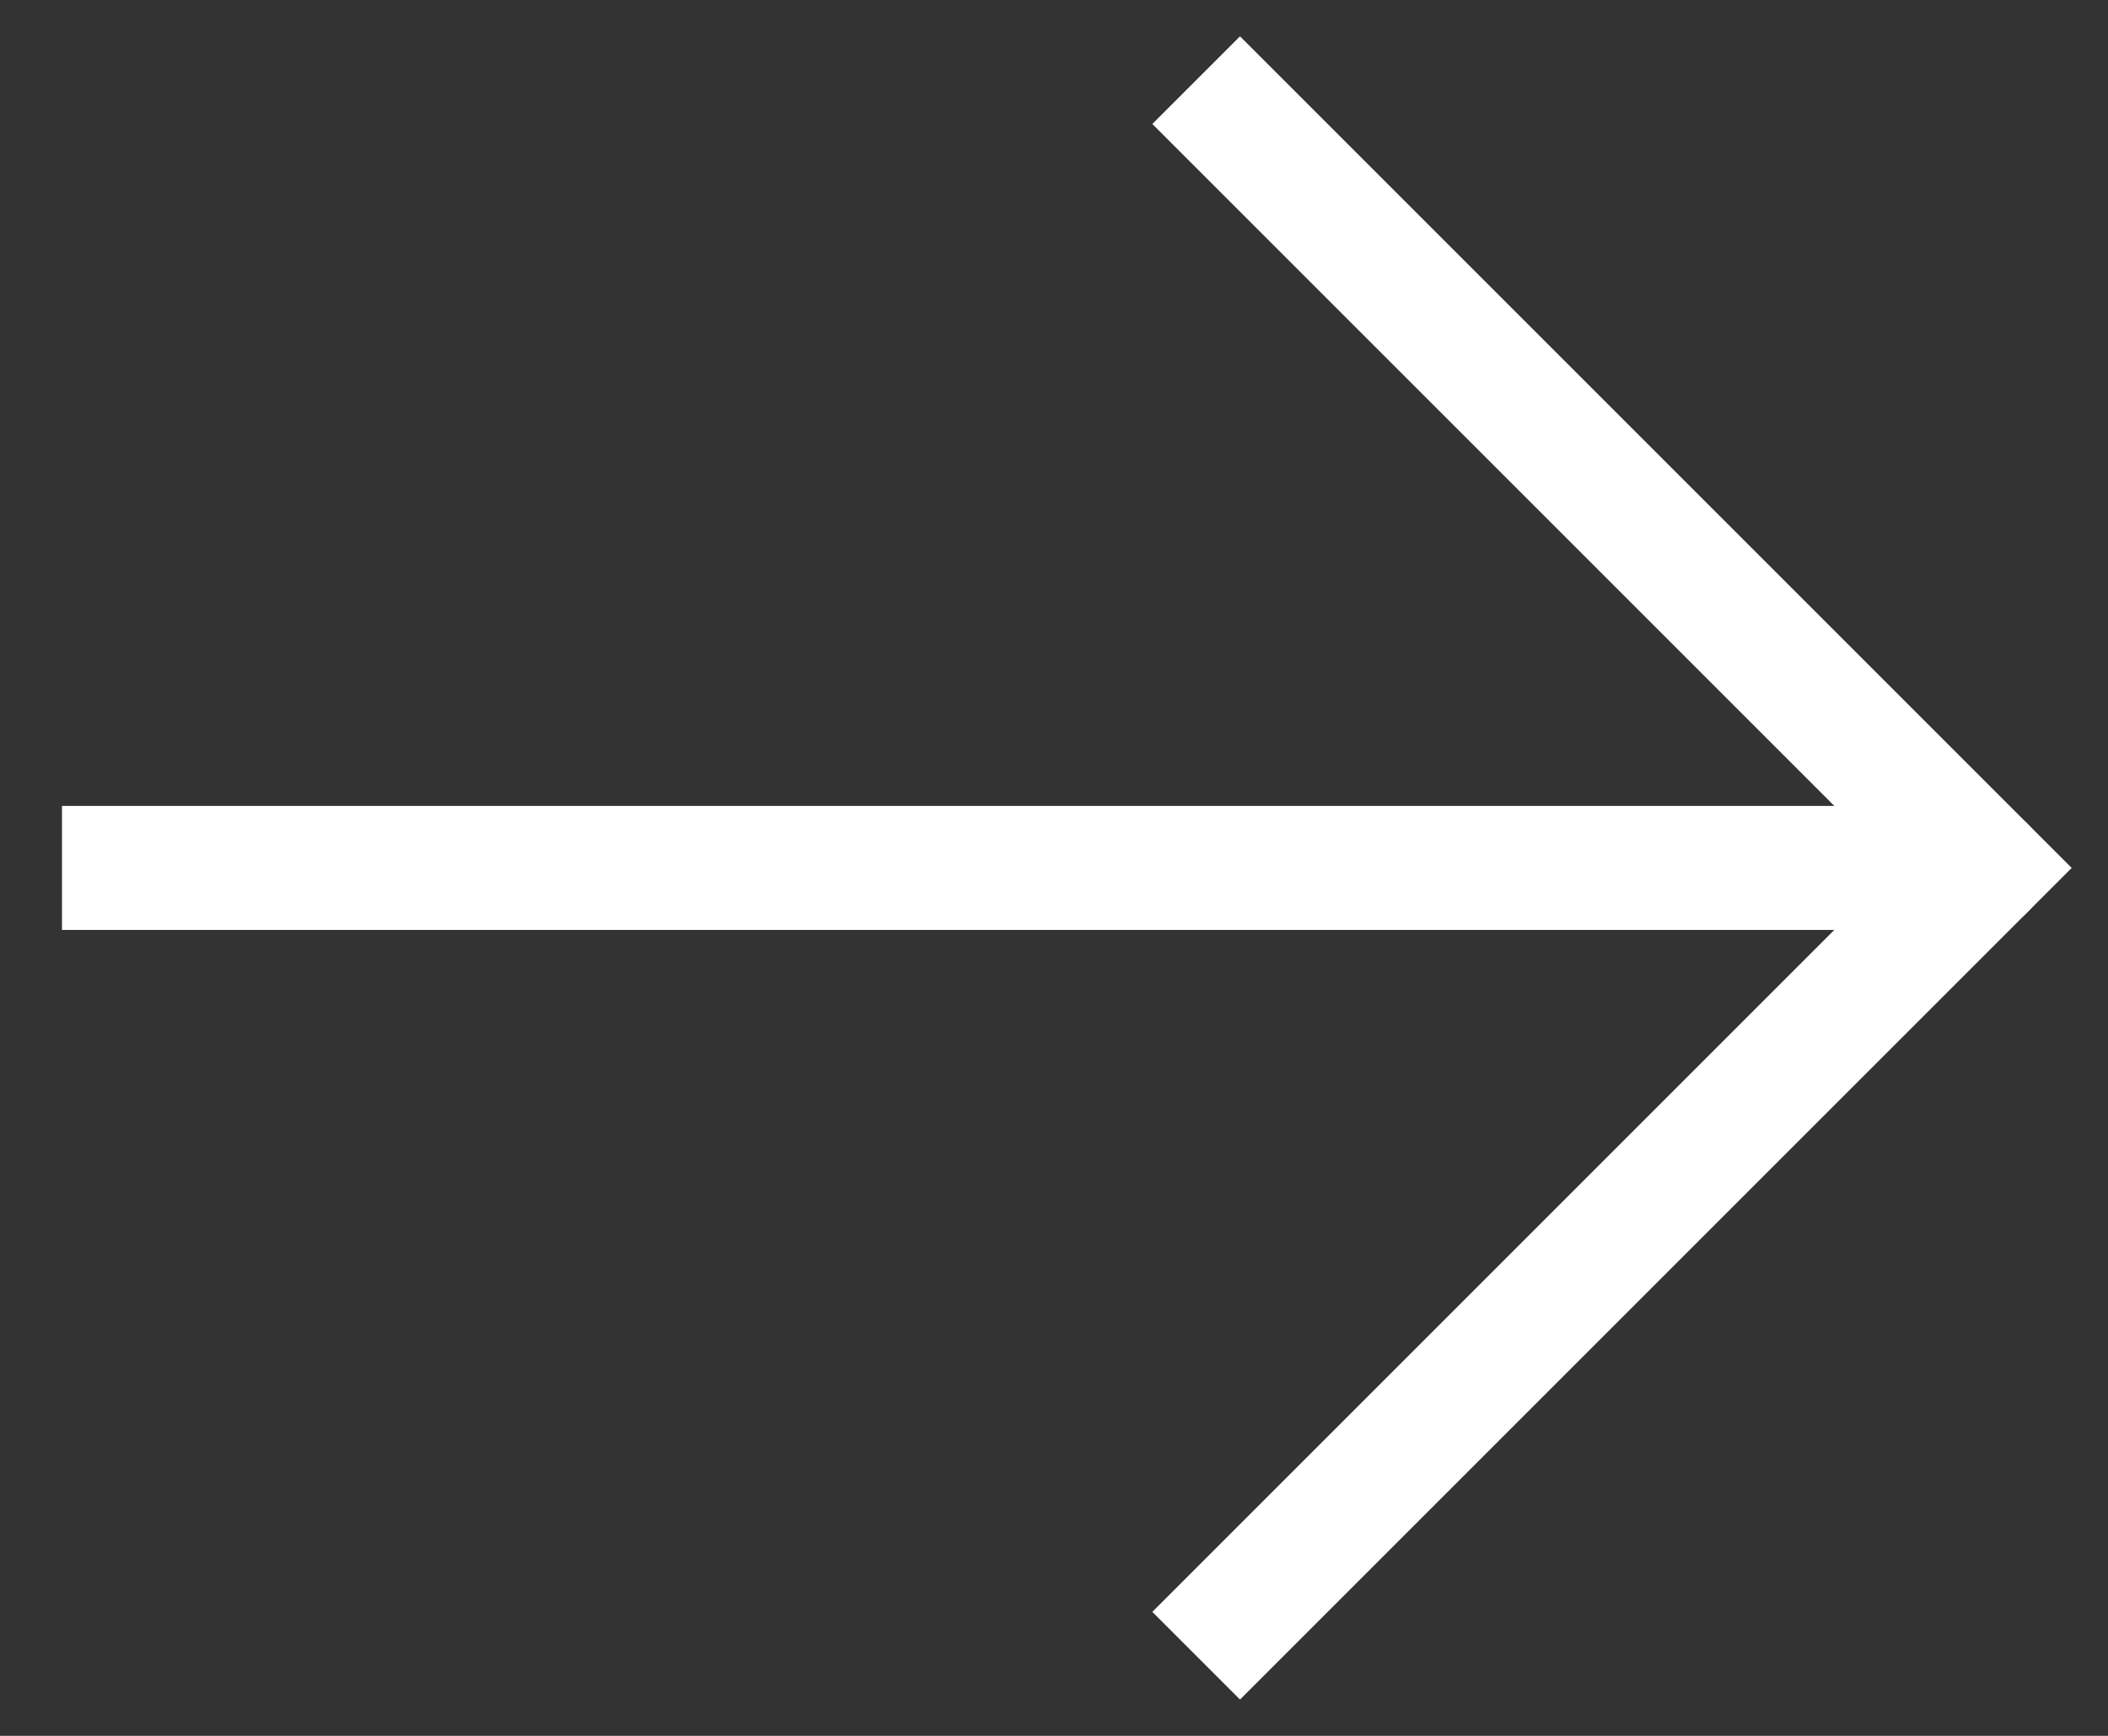
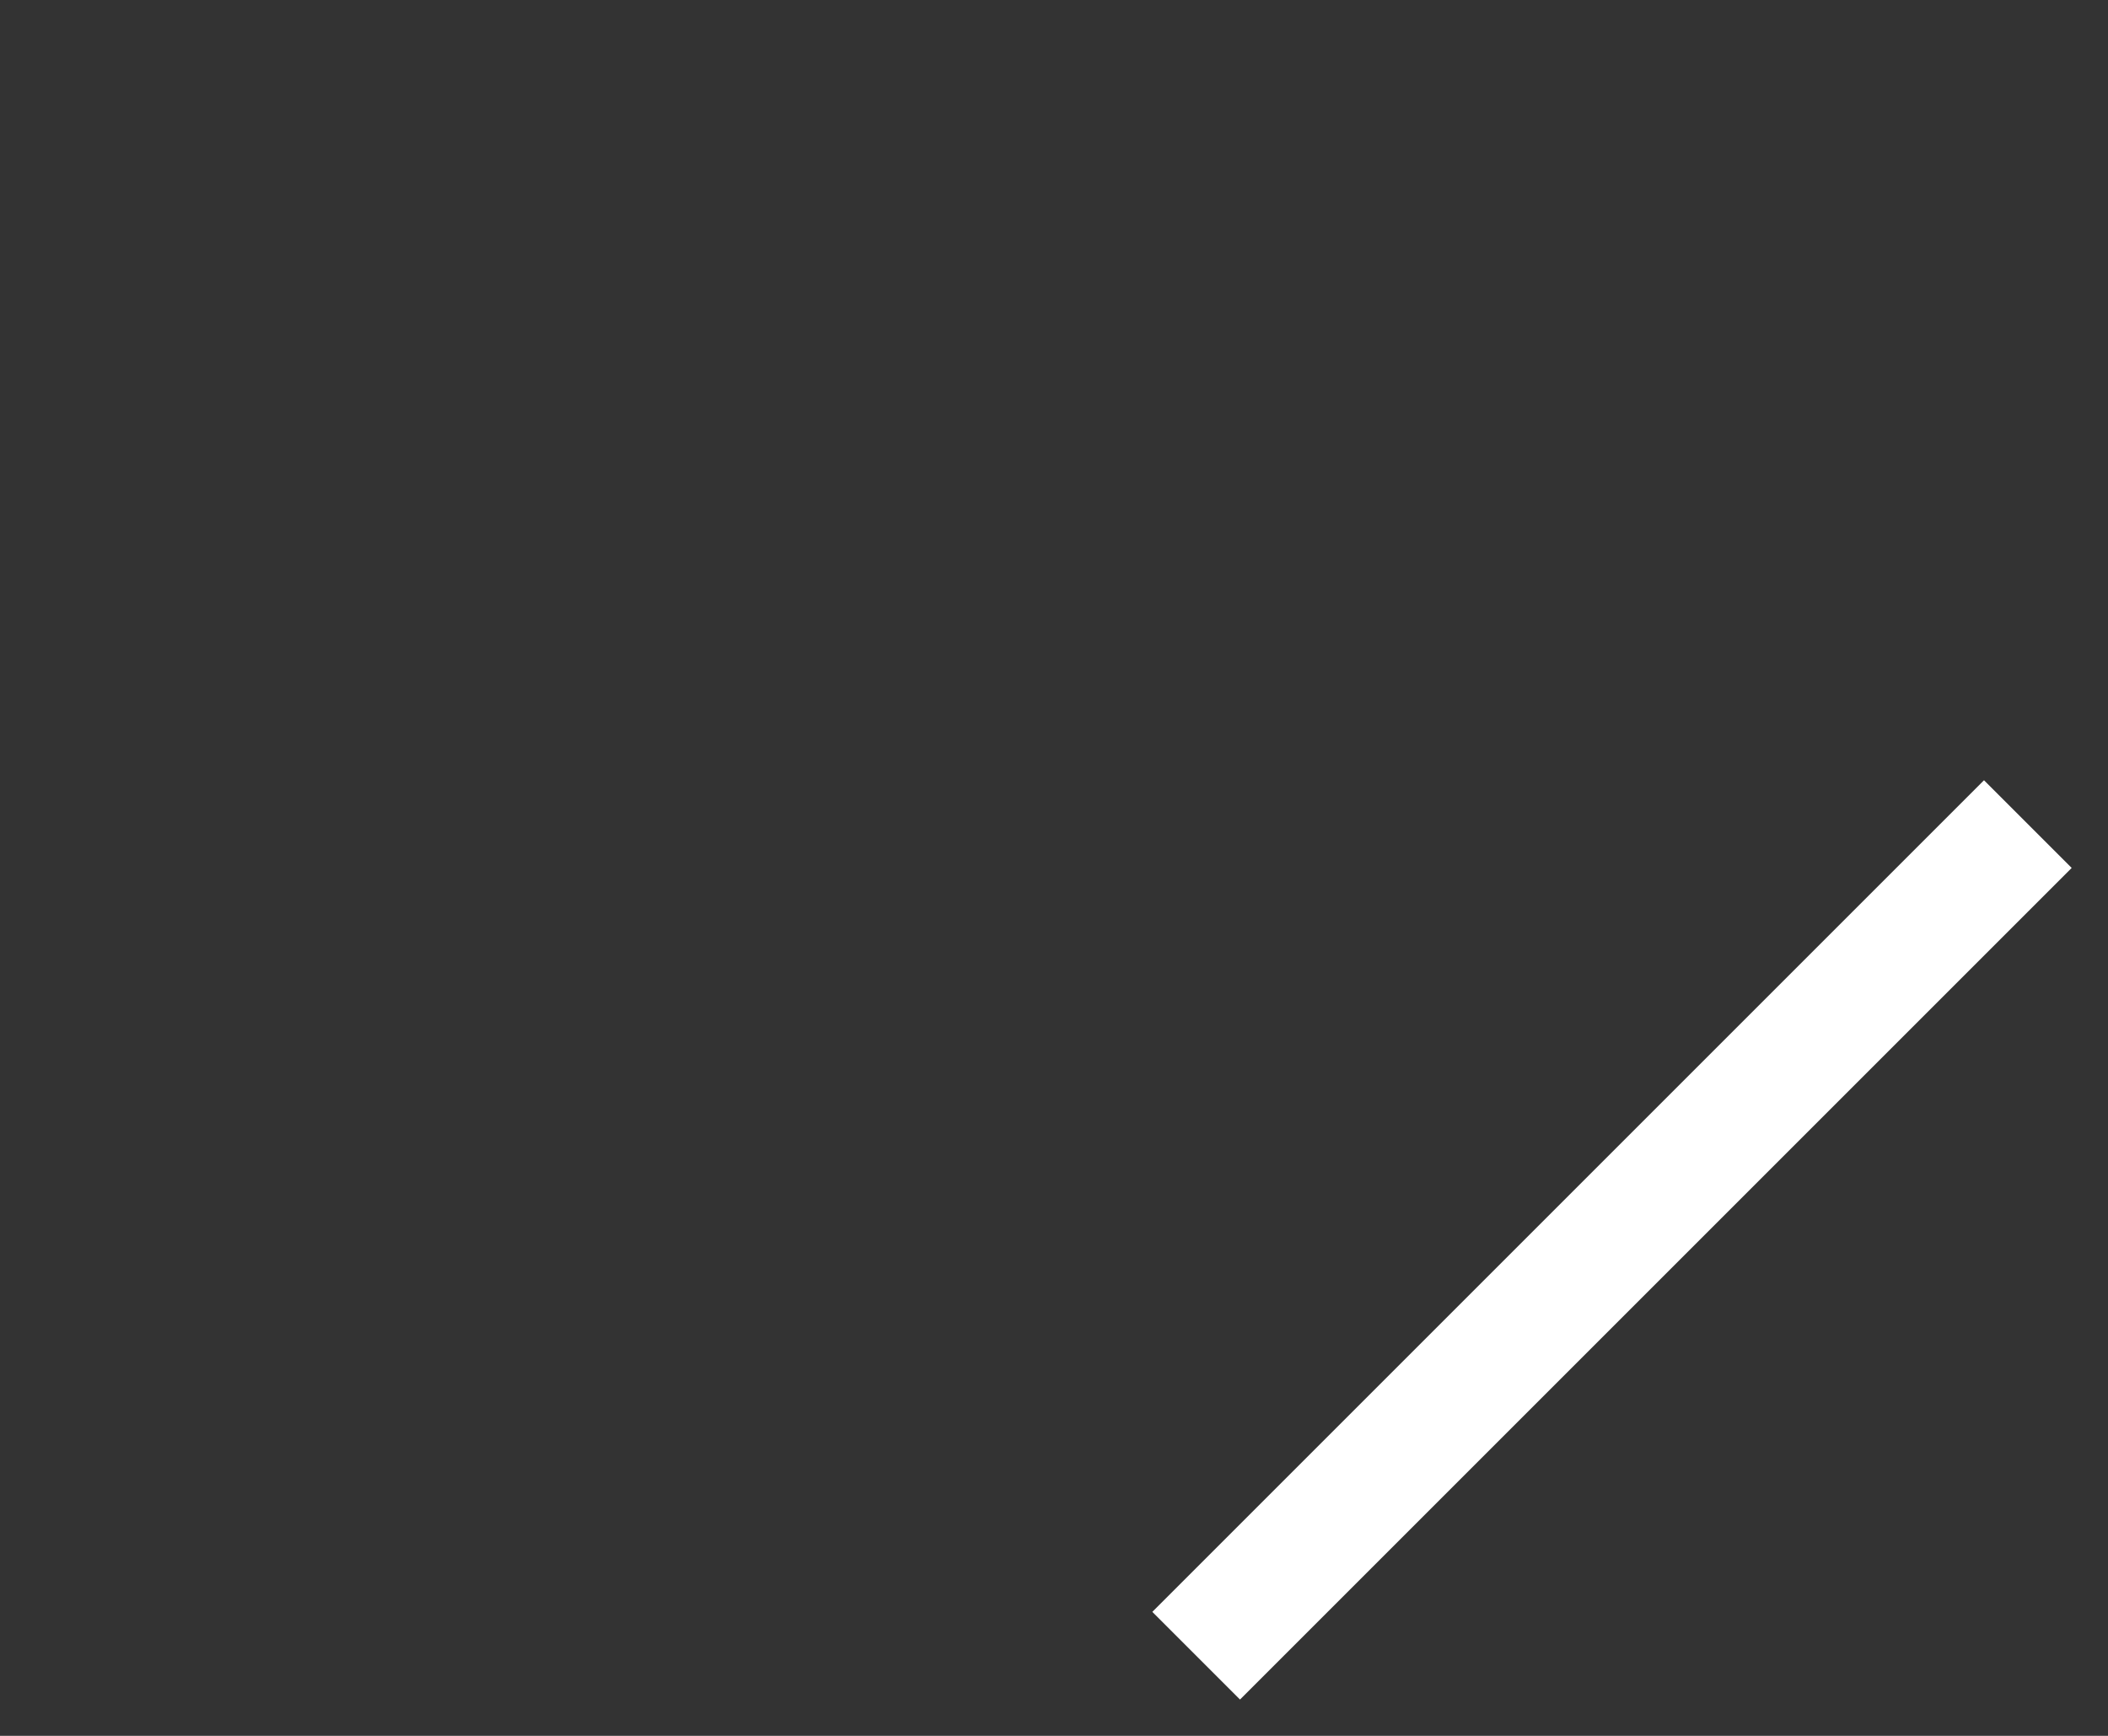
<svg xmlns="http://www.w3.org/2000/svg" width="17" height="14" viewBox="0 0 17 14" fill="none">
  <rect x="0" y="0" width="17" height="14" fill="#333333" stroke="none" />
-   <path d="M10 13L16 7L10 1" stroke="white" stroke-linecap="square" />
-   <path d="M1 7L15 7" stroke="white" stroke-linecap="square" />
-   <path d="M16 7L15 7" stroke="white" stroke-linecap="round" />
+   <path d="M10 13L16 7" stroke="white" stroke-linecap="square" />
</svg>